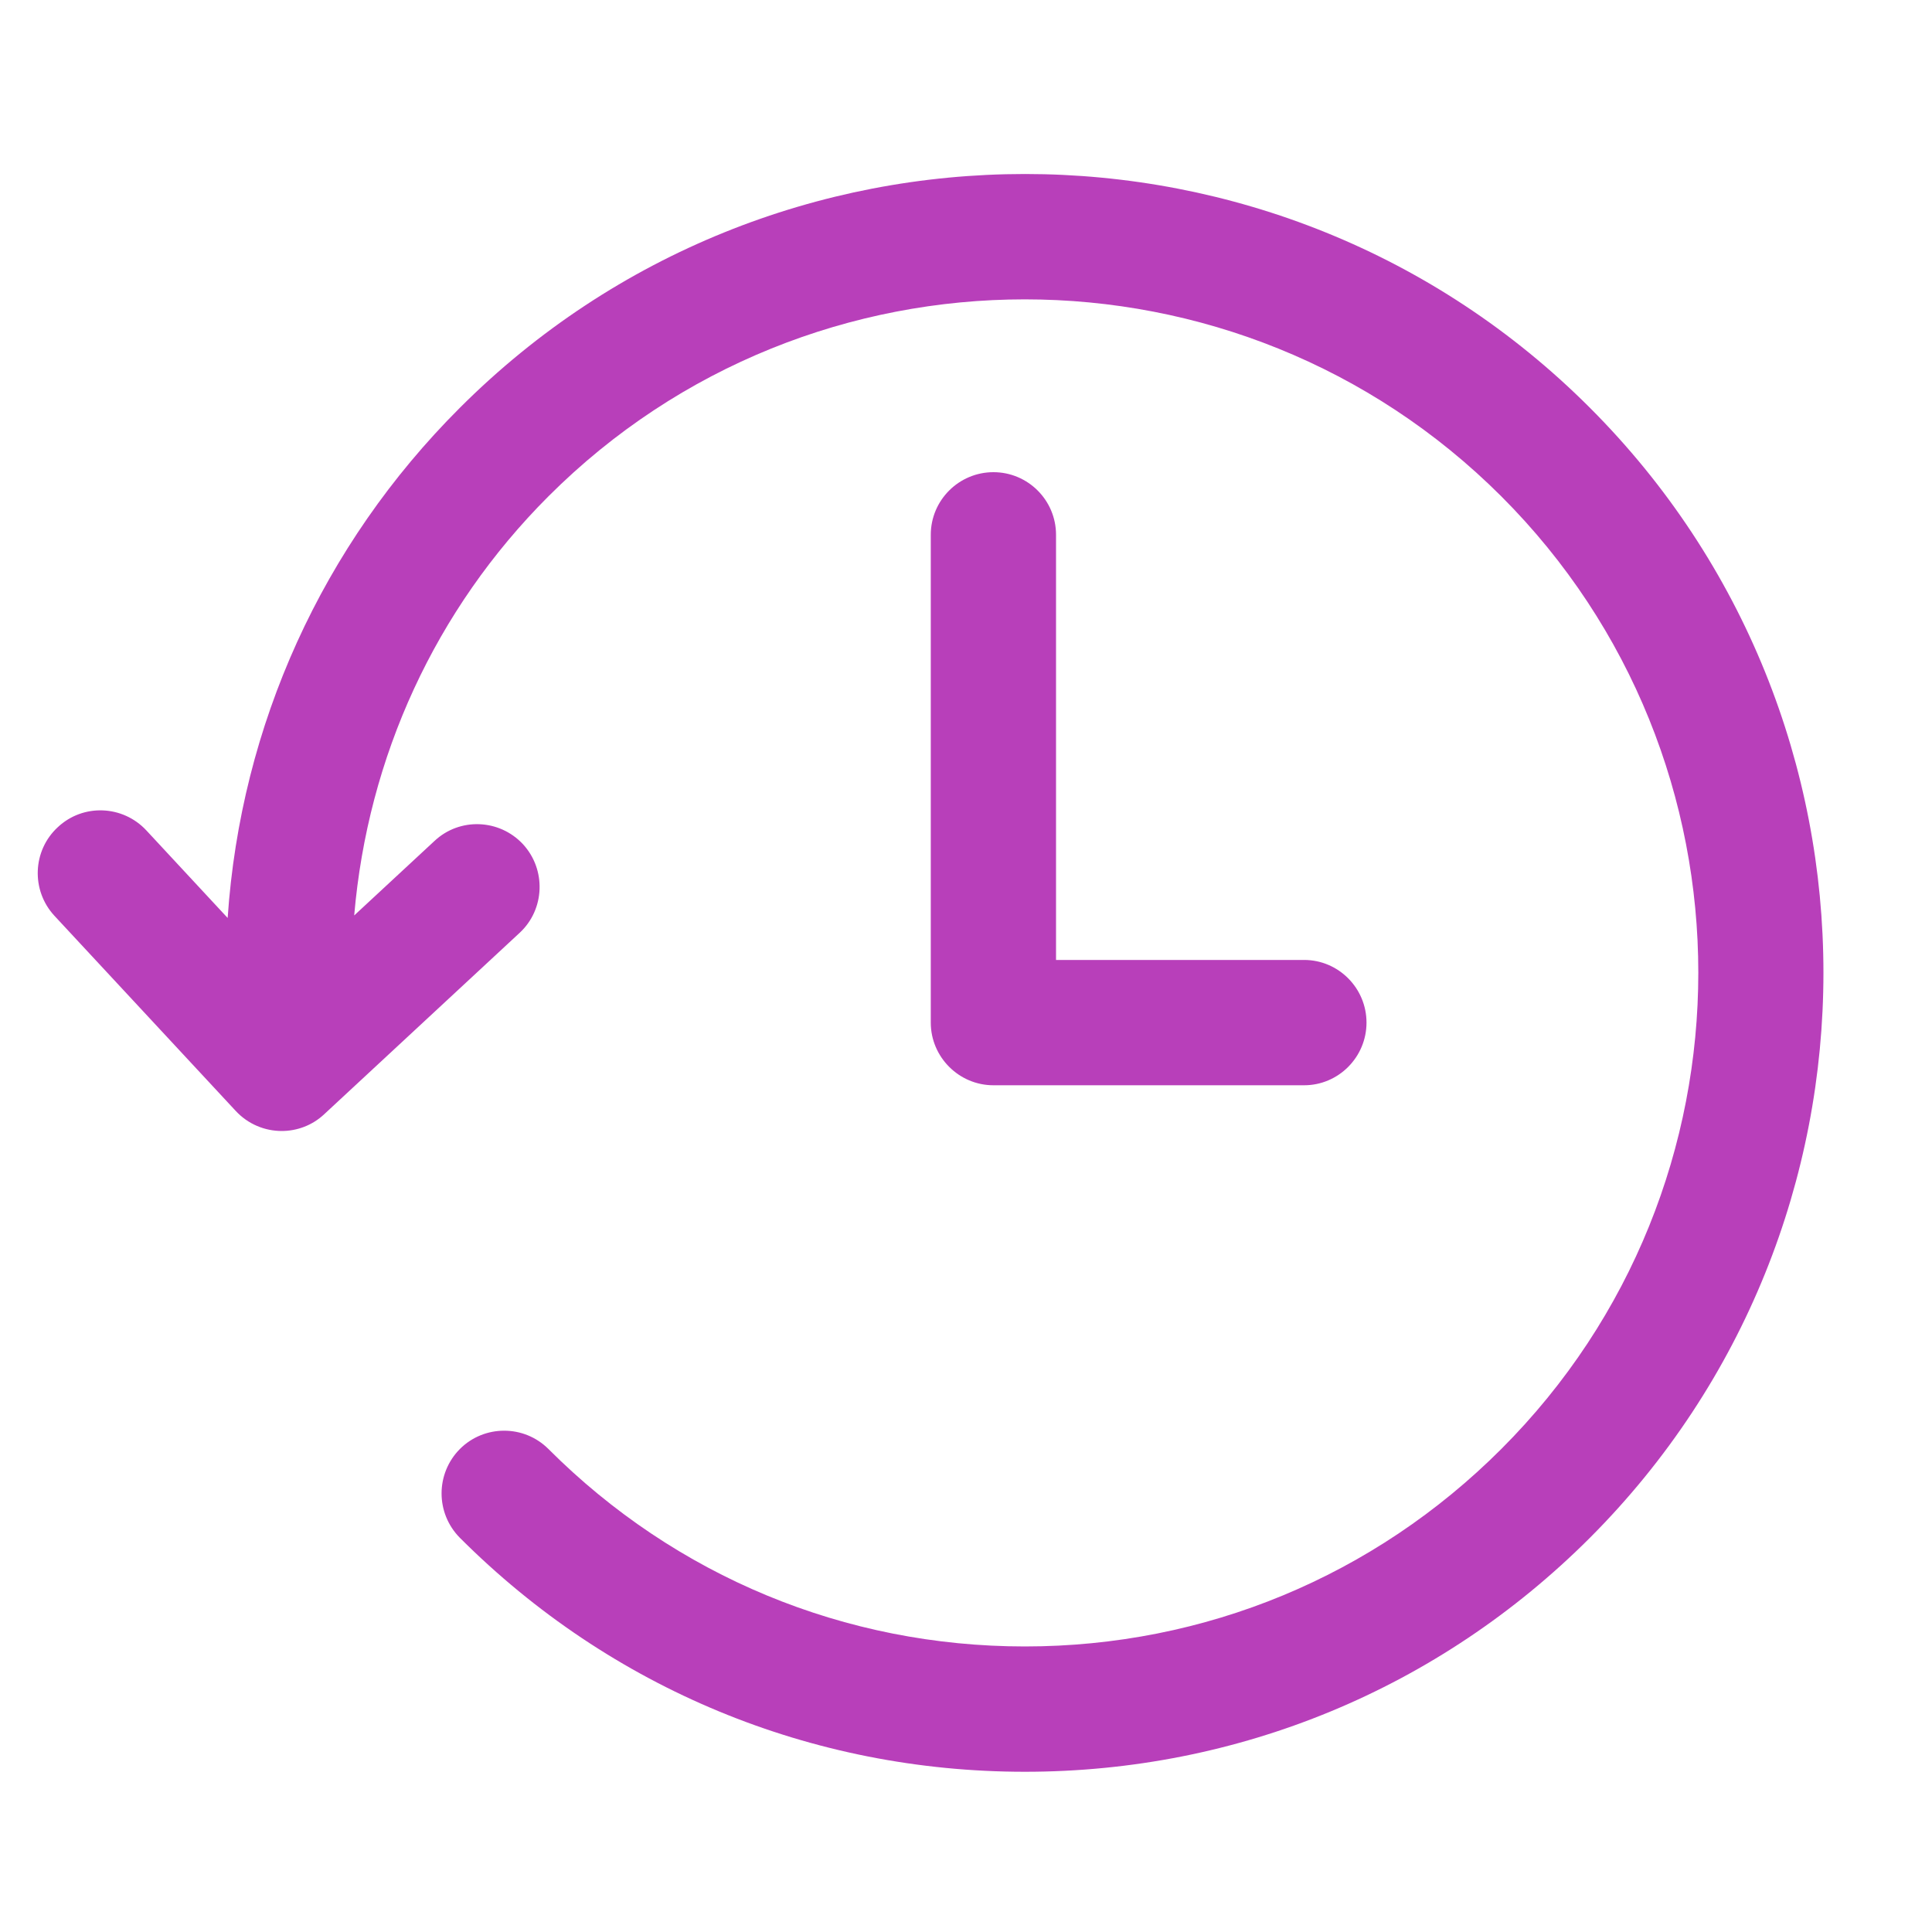
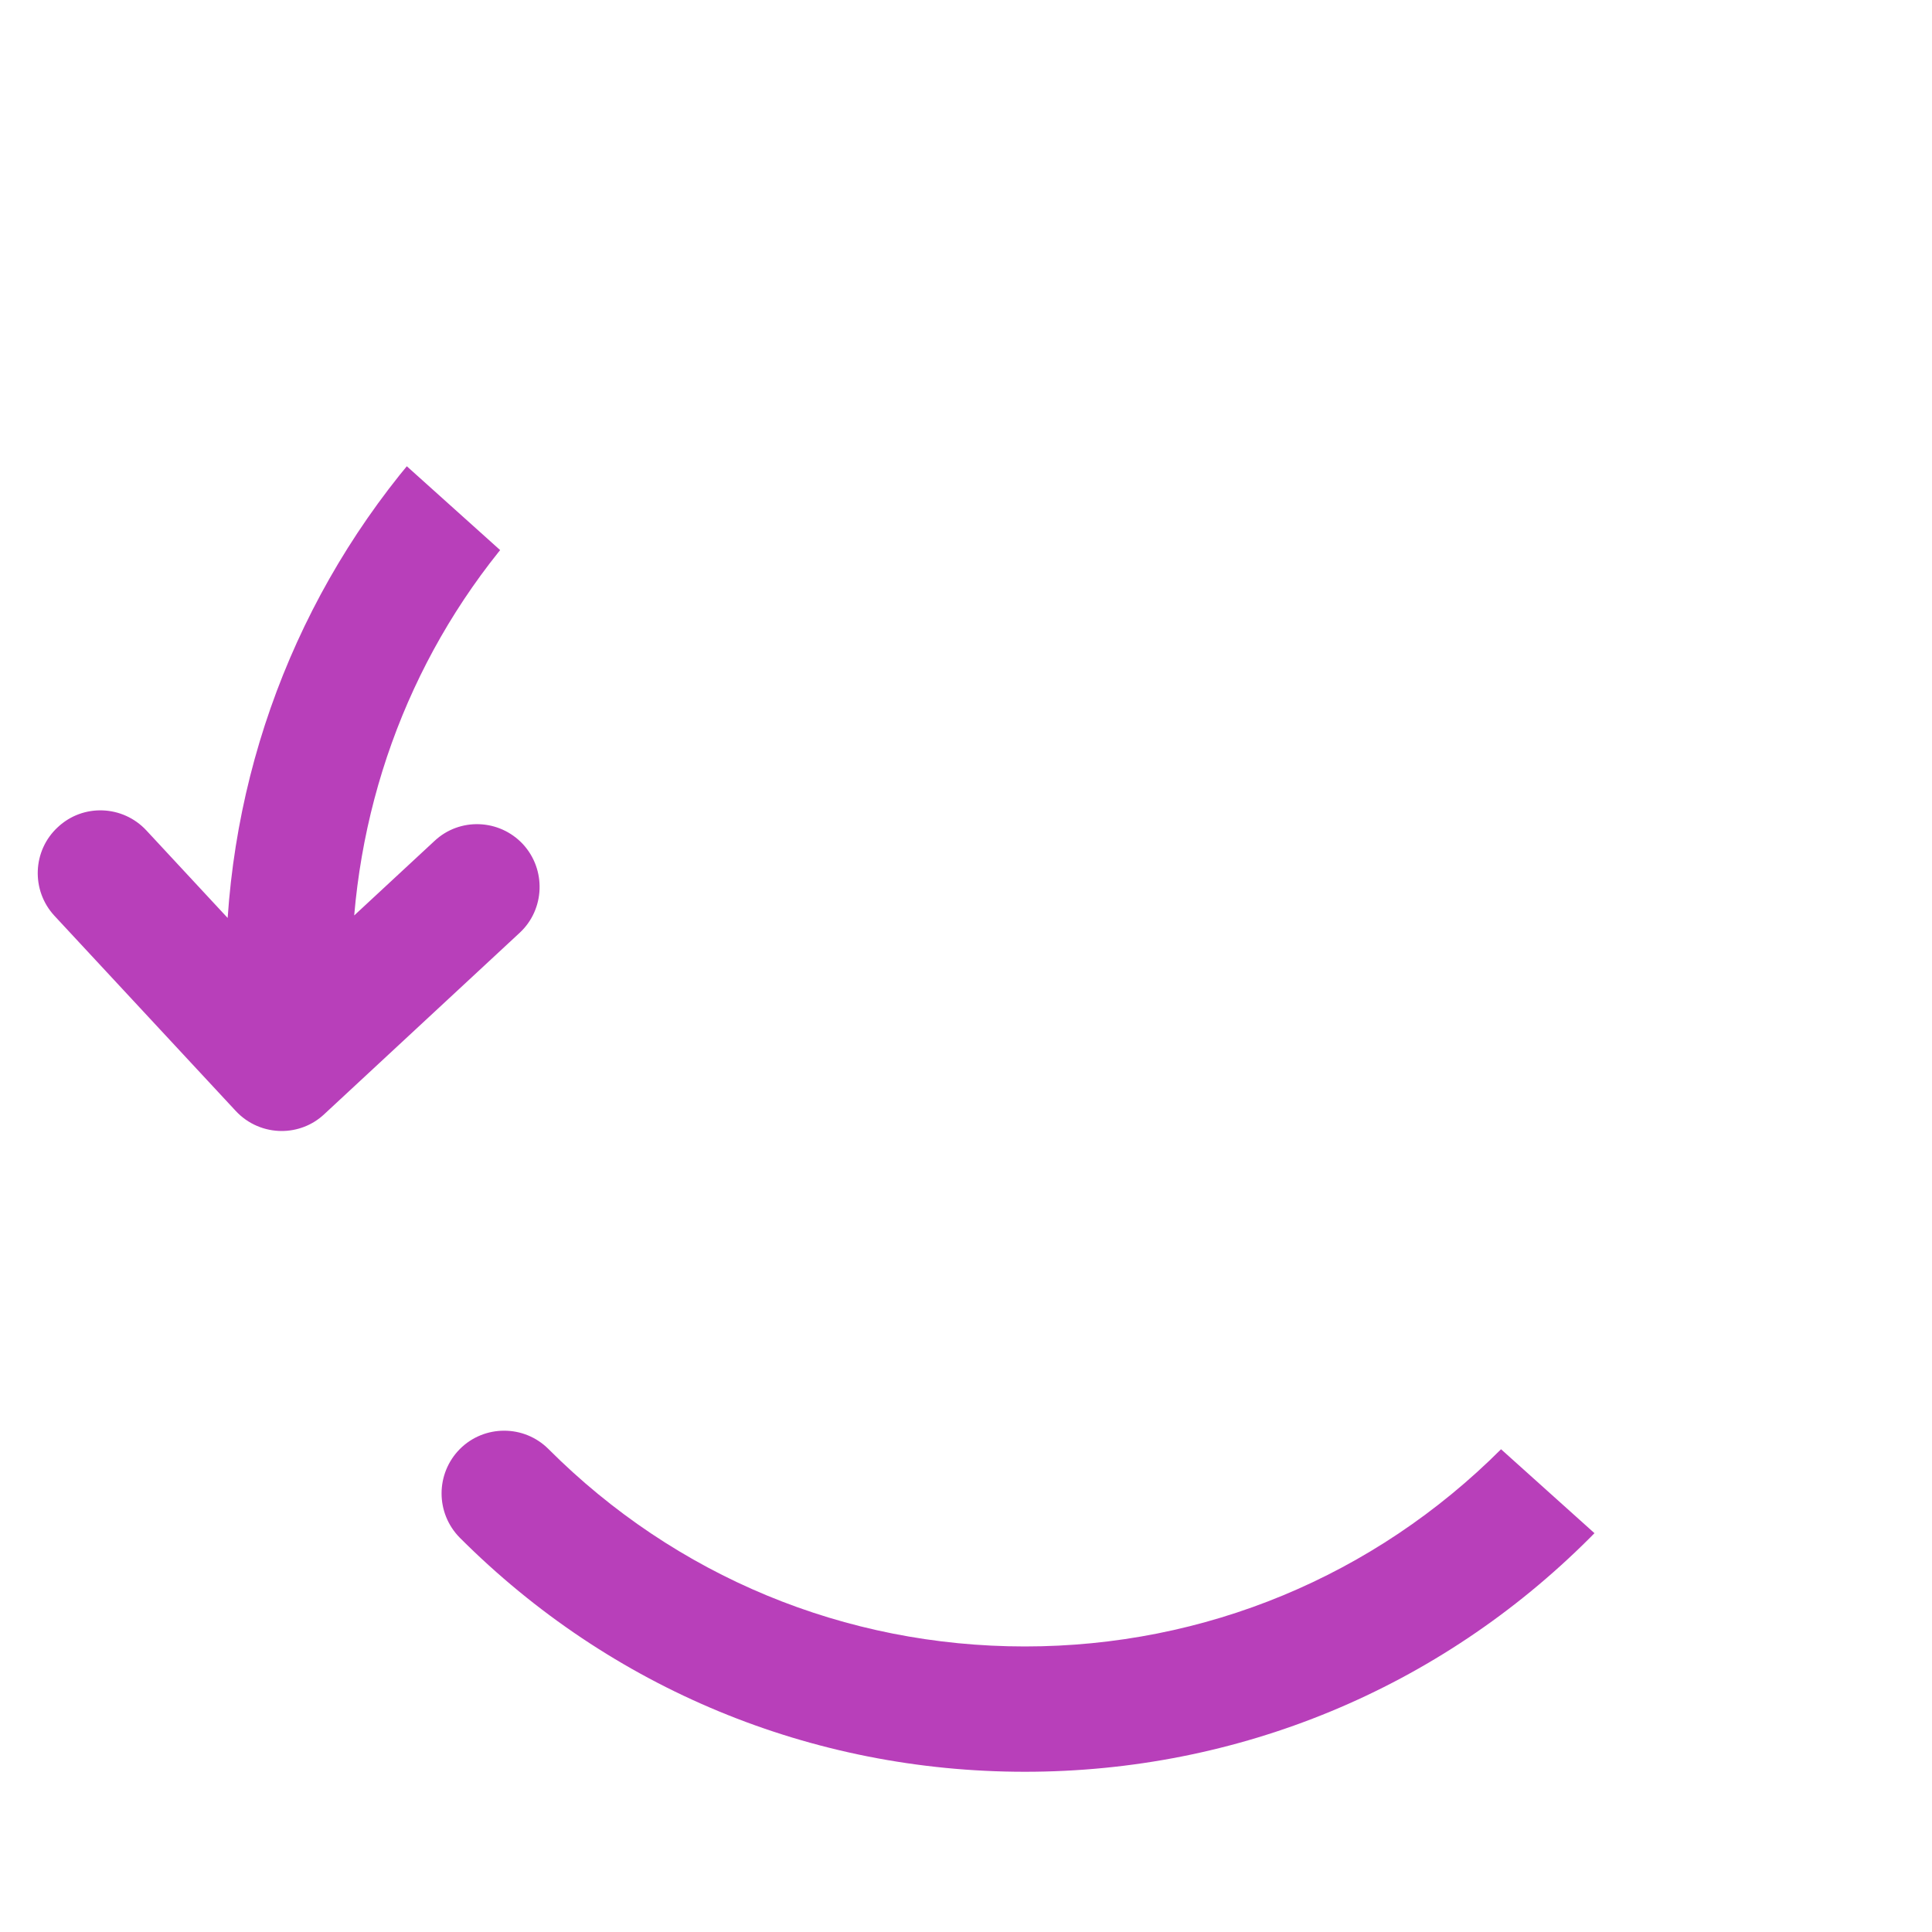
<svg xmlns="http://www.w3.org/2000/svg" width="40" zoomAndPan="magnify" viewBox="0 0 30 30" height="40" preserveAspectRatio="xMidYMid meet" version="1.0">
  <defs>
    <clipPath id="05379b15f4">
-       <path d="M 0.484 2 L 29 2 L 29 27.617 L 0.484 27.617 Z M 0.484 2 " clip-rule="nonzero" />
+       <path d="M 0.484 2 L 29 27.617 L 0.484 27.617 Z M 0.484 2 " clip-rule="nonzero" />
    </clipPath>
  </defs>
-   <path fill="#b83fba" d="M 20.25 14.906 L 16.398 14.906 L 16.398 8.305 C 16.398 7.766 15.961 7.332 15.426 7.332 C 14.891 7.332 14.453 7.766 14.453 8.305 L 14.453 15.879 C 14.453 16.414 14.891 16.852 15.426 16.852 L 20.25 16.852 C 20.785 16.852 21.219 16.414 21.219 15.879 C 21.219 15.344 20.785 14.906 20.25 14.906 Z M 20.25 14.906 " fill-opacity="1" fill-rule="nonzero" />
  <g clip-path="url(#05379b15f4)">
    <path fill="#b83fba" d="M 24.688 6.332 C 19.852 1.492 11.98 1.492 7.141 6.332 C 5.004 8.465 3.738 11.262 3.535 14.254 L 2.273 12.895 C 1.906 12.5 1.289 12.477 0.898 12.844 C 0.504 13.207 0.48 13.824 0.844 14.219 L 3.66 17.25 C 3.852 17.457 4.113 17.562 4.375 17.562 C 4.609 17.562 4.848 17.477 5.035 17.301 L 8.07 14.484 C 8.461 14.121 8.484 13.504 8.121 13.109 C 7.754 12.715 7.137 12.691 6.746 13.059 L 5.5 14.215 C 5.711 11.754 6.758 9.465 8.516 7.707 C 12.594 3.629 19.23 3.629 23.312 7.707 C 27.391 11.785 27.391 18.422 23.312 22.5 C 21.336 24.477 18.707 25.566 15.914 25.566 C 13.121 25.566 10.492 24.477 8.516 22.5 C 8.137 22.121 7.52 22.121 7.141 22.5 C 6.762 22.883 6.762 23.496 7.141 23.879 C 9.484 26.223 12.602 27.512 15.914 27.512 C 19.227 27.512 22.344 26.223 24.688 23.879 C 29.523 19.039 29.523 11.168 24.688 6.332 Z M 24.688 6.332 " fill-opacity="1" fill-rule="nonzero" />
  </g>
</svg>